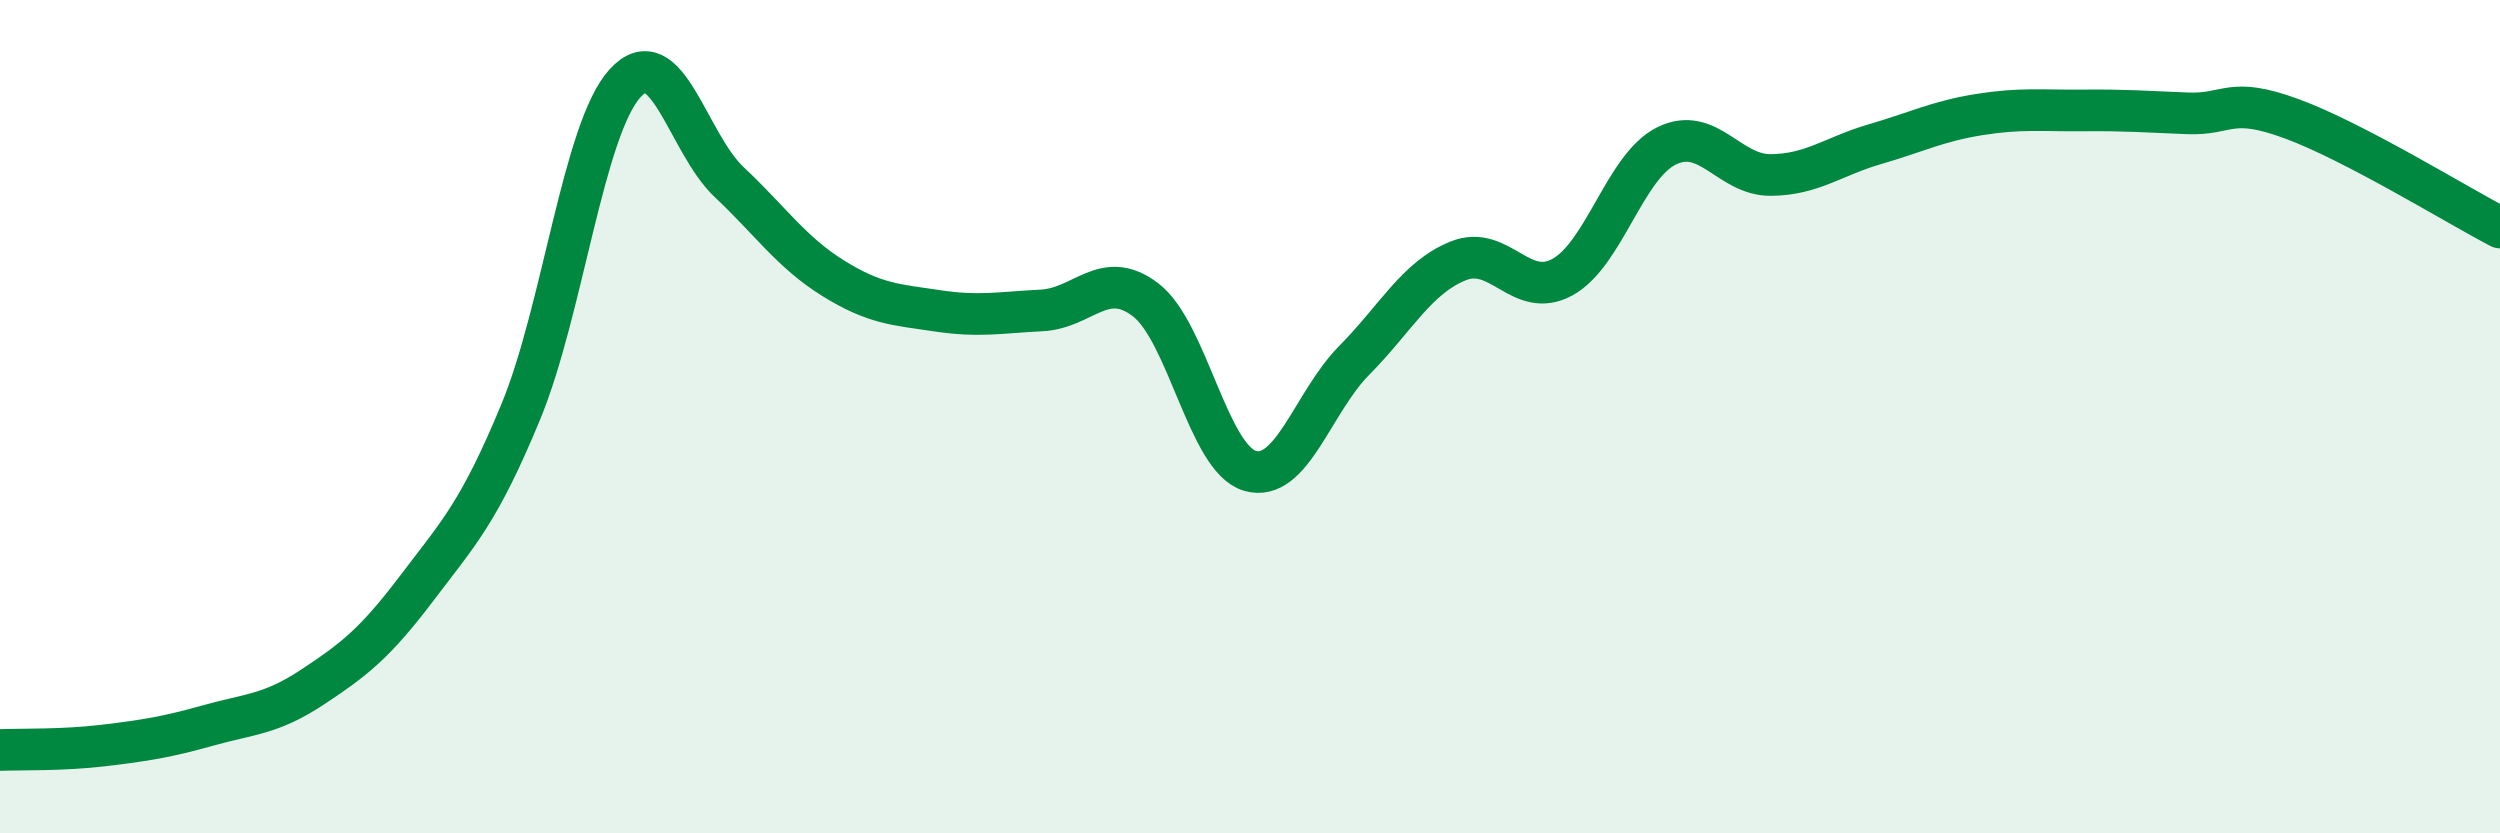
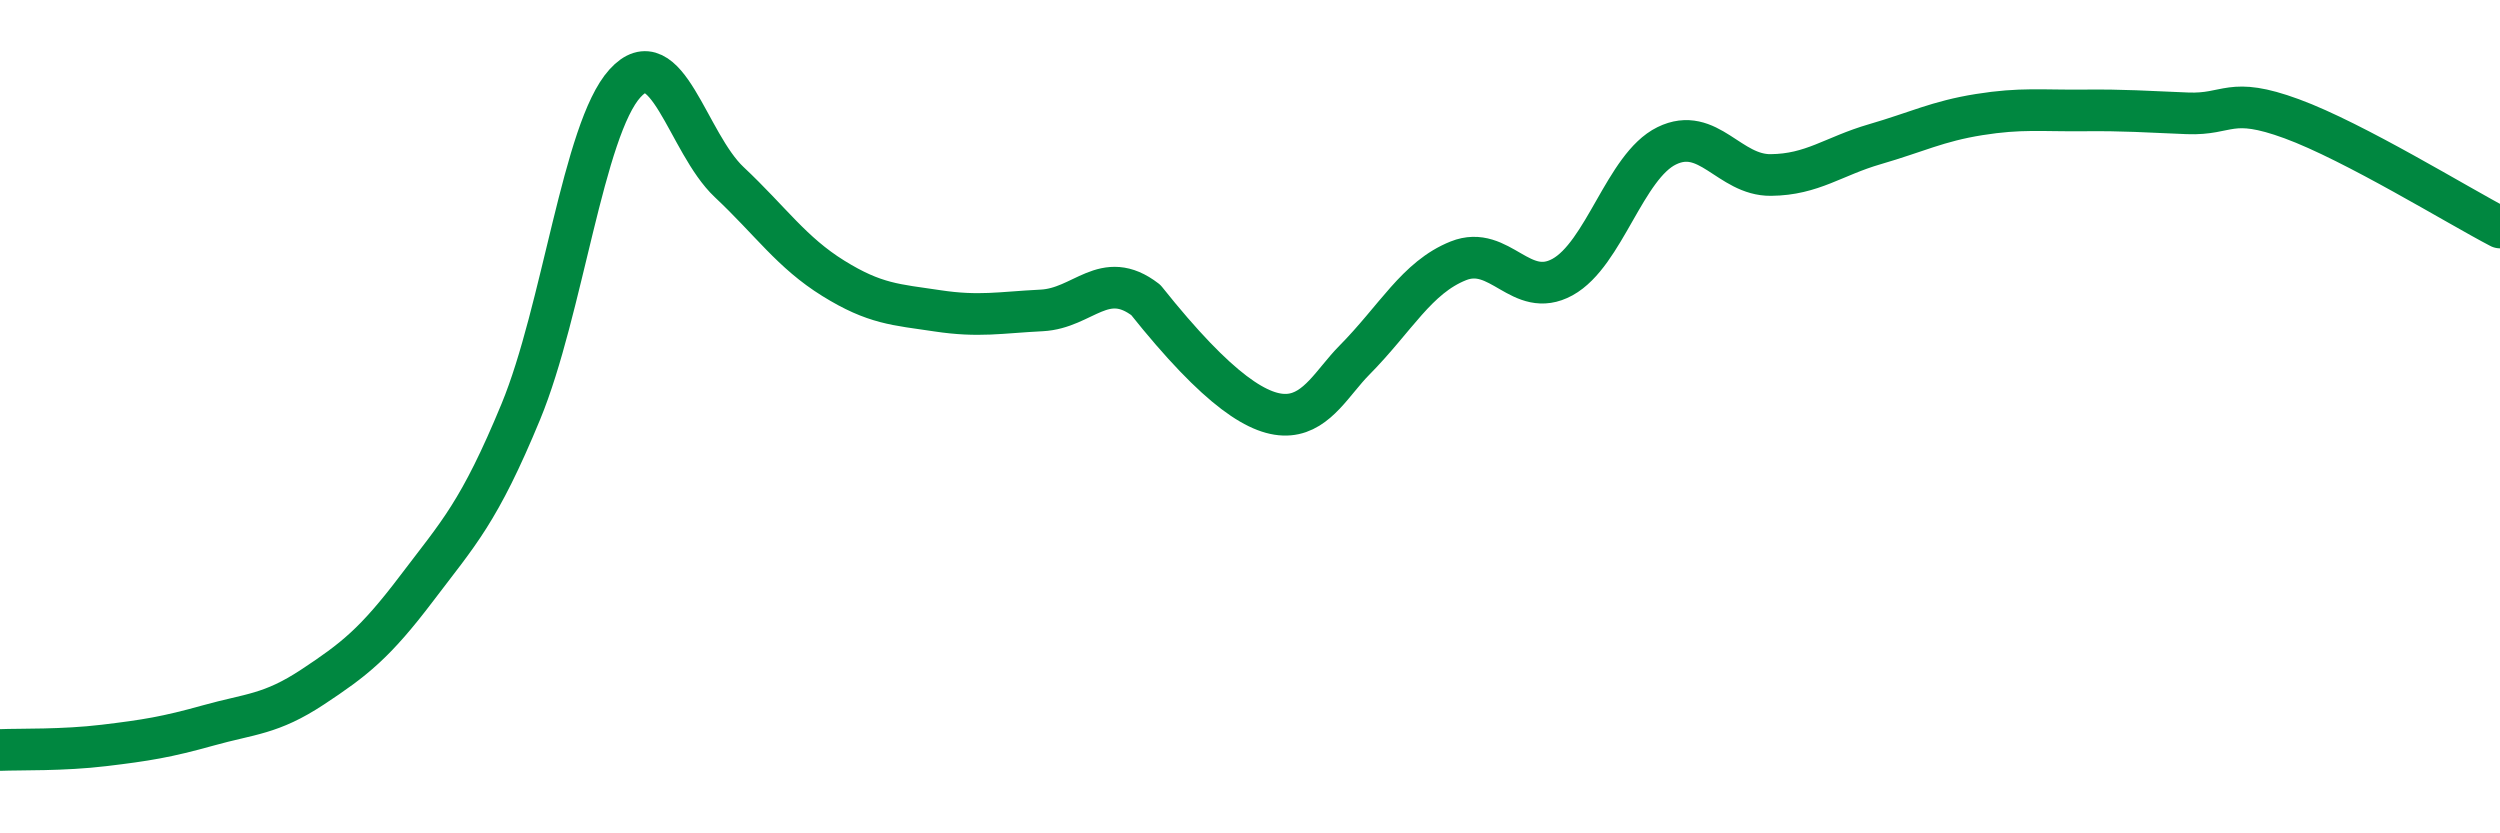
<svg xmlns="http://www.w3.org/2000/svg" width="60" height="20" viewBox="0 0 60 20">
-   <path d="M 0,18 C 0.5,17.98 1.5,18.01 2.5,17.89 C 3.5,17.77 4,17.69 5,17.41 C 6,17.13 6.5,17.15 7.5,16.49 C 8.5,15.83 9,15.44 10,14.12 C 11,12.8 11.5,12.3 12.5,9.88 C 13.5,7.46 14,3.1 15,2 C 16,0.9 16.5,3.43 17.5,4.37 C 18.5,5.31 19,6.06 20,6.68 C 21,7.3 21.5,7.31 22.5,7.46 C 23.5,7.61 24,7.5 25,7.45 C 26,7.4 26.5,6.43 27.5,7.2 C 28.5,7.97 29,11.01 30,11.3 C 31,11.59 31.5,9.66 32.5,8.65 C 33.5,7.64 34,6.66 35,6.26 C 36,5.86 36.5,7.2 37.5,6.65 C 38.5,6.1 39,3.99 40,3.5 C 41,3.01 41.5,4.21 42.5,4.2 C 43.5,4.19 44,3.75 45,3.46 C 46,3.17 46.5,2.91 47.5,2.75 C 48.5,2.59 49,2.66 50,2.65 C 51,2.64 51.5,2.68 52.5,2.72 C 53.5,2.76 53.5,2.3 55,2.85 C 56.5,3.4 59,4.94 60,5.46L60 20L0 20Z" fill="#008740" opacity="0.1" stroke-linecap="round" stroke-linejoin="round" />
-   <path d="M 0,18 C 0.5,17.98 1.5,18.01 2.5,17.89 C 3.5,17.77 4,17.69 5,17.41 C 6,17.13 6.5,17.15 7.5,16.49 C 8.5,15.83 9,15.44 10,14.12 C 11,12.8 11.5,12.3 12.5,9.88 C 13.5,7.46 14,3.1 15,2 C 16,0.9 16.5,3.43 17.5,4.37 C 18.5,5.31 19,6.06 20,6.68 C 21,7.3 21.5,7.31 22.5,7.46 C 23.5,7.61 24,7.5 25,7.45 C 26,7.4 26.5,6.43 27.5,7.2 C 28.5,7.97 29,11.01 30,11.3 C 31,11.59 31.5,9.66 32.5,8.65 C 33.5,7.64 34,6.66 35,6.26 C 36,5.86 36.5,7.2 37.5,6.65 C 38.5,6.1 39,3.99 40,3.5 C 41,3.01 41.5,4.21 42.5,4.2 C 43.5,4.19 44,3.75 45,3.46 C 46,3.17 46.5,2.91 47.5,2.75 C 48.5,2.59 49,2.66 50,2.65 C 51,2.64 51.5,2.68 52.5,2.72 C 53.5,2.76 53.5,2.3 55,2.85 C 56.5,3.4 59,4.94 60,5.46" stroke="#008740" stroke-width="1" fill="none" stroke-linecap="round" stroke-linejoin="round" />
+   <path d="M 0,18 C 0.5,17.98 1.5,18.01 2.5,17.89 C 3.5,17.77 4,17.69 5,17.41 C 6,17.13 6.5,17.15 7.5,16.49 C 8.5,15.83 9,15.44 10,14.12 C 11,12.8 11.5,12.3 12.5,9.88 C 13.5,7.46 14,3.1 15,2 C 16,0.9 16.5,3.43 17.5,4.37 C 18.5,5.31 19,6.06 20,6.68 C 21,7.3 21.5,7.31 22.5,7.46 C 23.5,7.61 24,7.5 25,7.45 C 26,7.4 26.5,6.43 27.5,7.2 C 31,11.59 31.5,9.66 32.5,8.65 C 33.5,7.64 34,6.66 35,6.26 C 36,5.86 36.5,7.2 37.5,6.65 C 38.5,6.1 39,3.99 40,3.5 C 41,3.01 41.5,4.21 42.5,4.2 C 43.5,4.19 44,3.75 45,3.46 C 46,3.17 46.5,2.91 47.5,2.75 C 48.5,2.59 49,2.66 50,2.65 C 51,2.64 51.5,2.68 52.5,2.72 C 53.5,2.76 53.5,2.3 55,2.85 C 56.5,3.4 59,4.94 60,5.46" stroke="#008740" stroke-width="1" fill="none" stroke-linecap="round" stroke-linejoin="round" />
</svg>